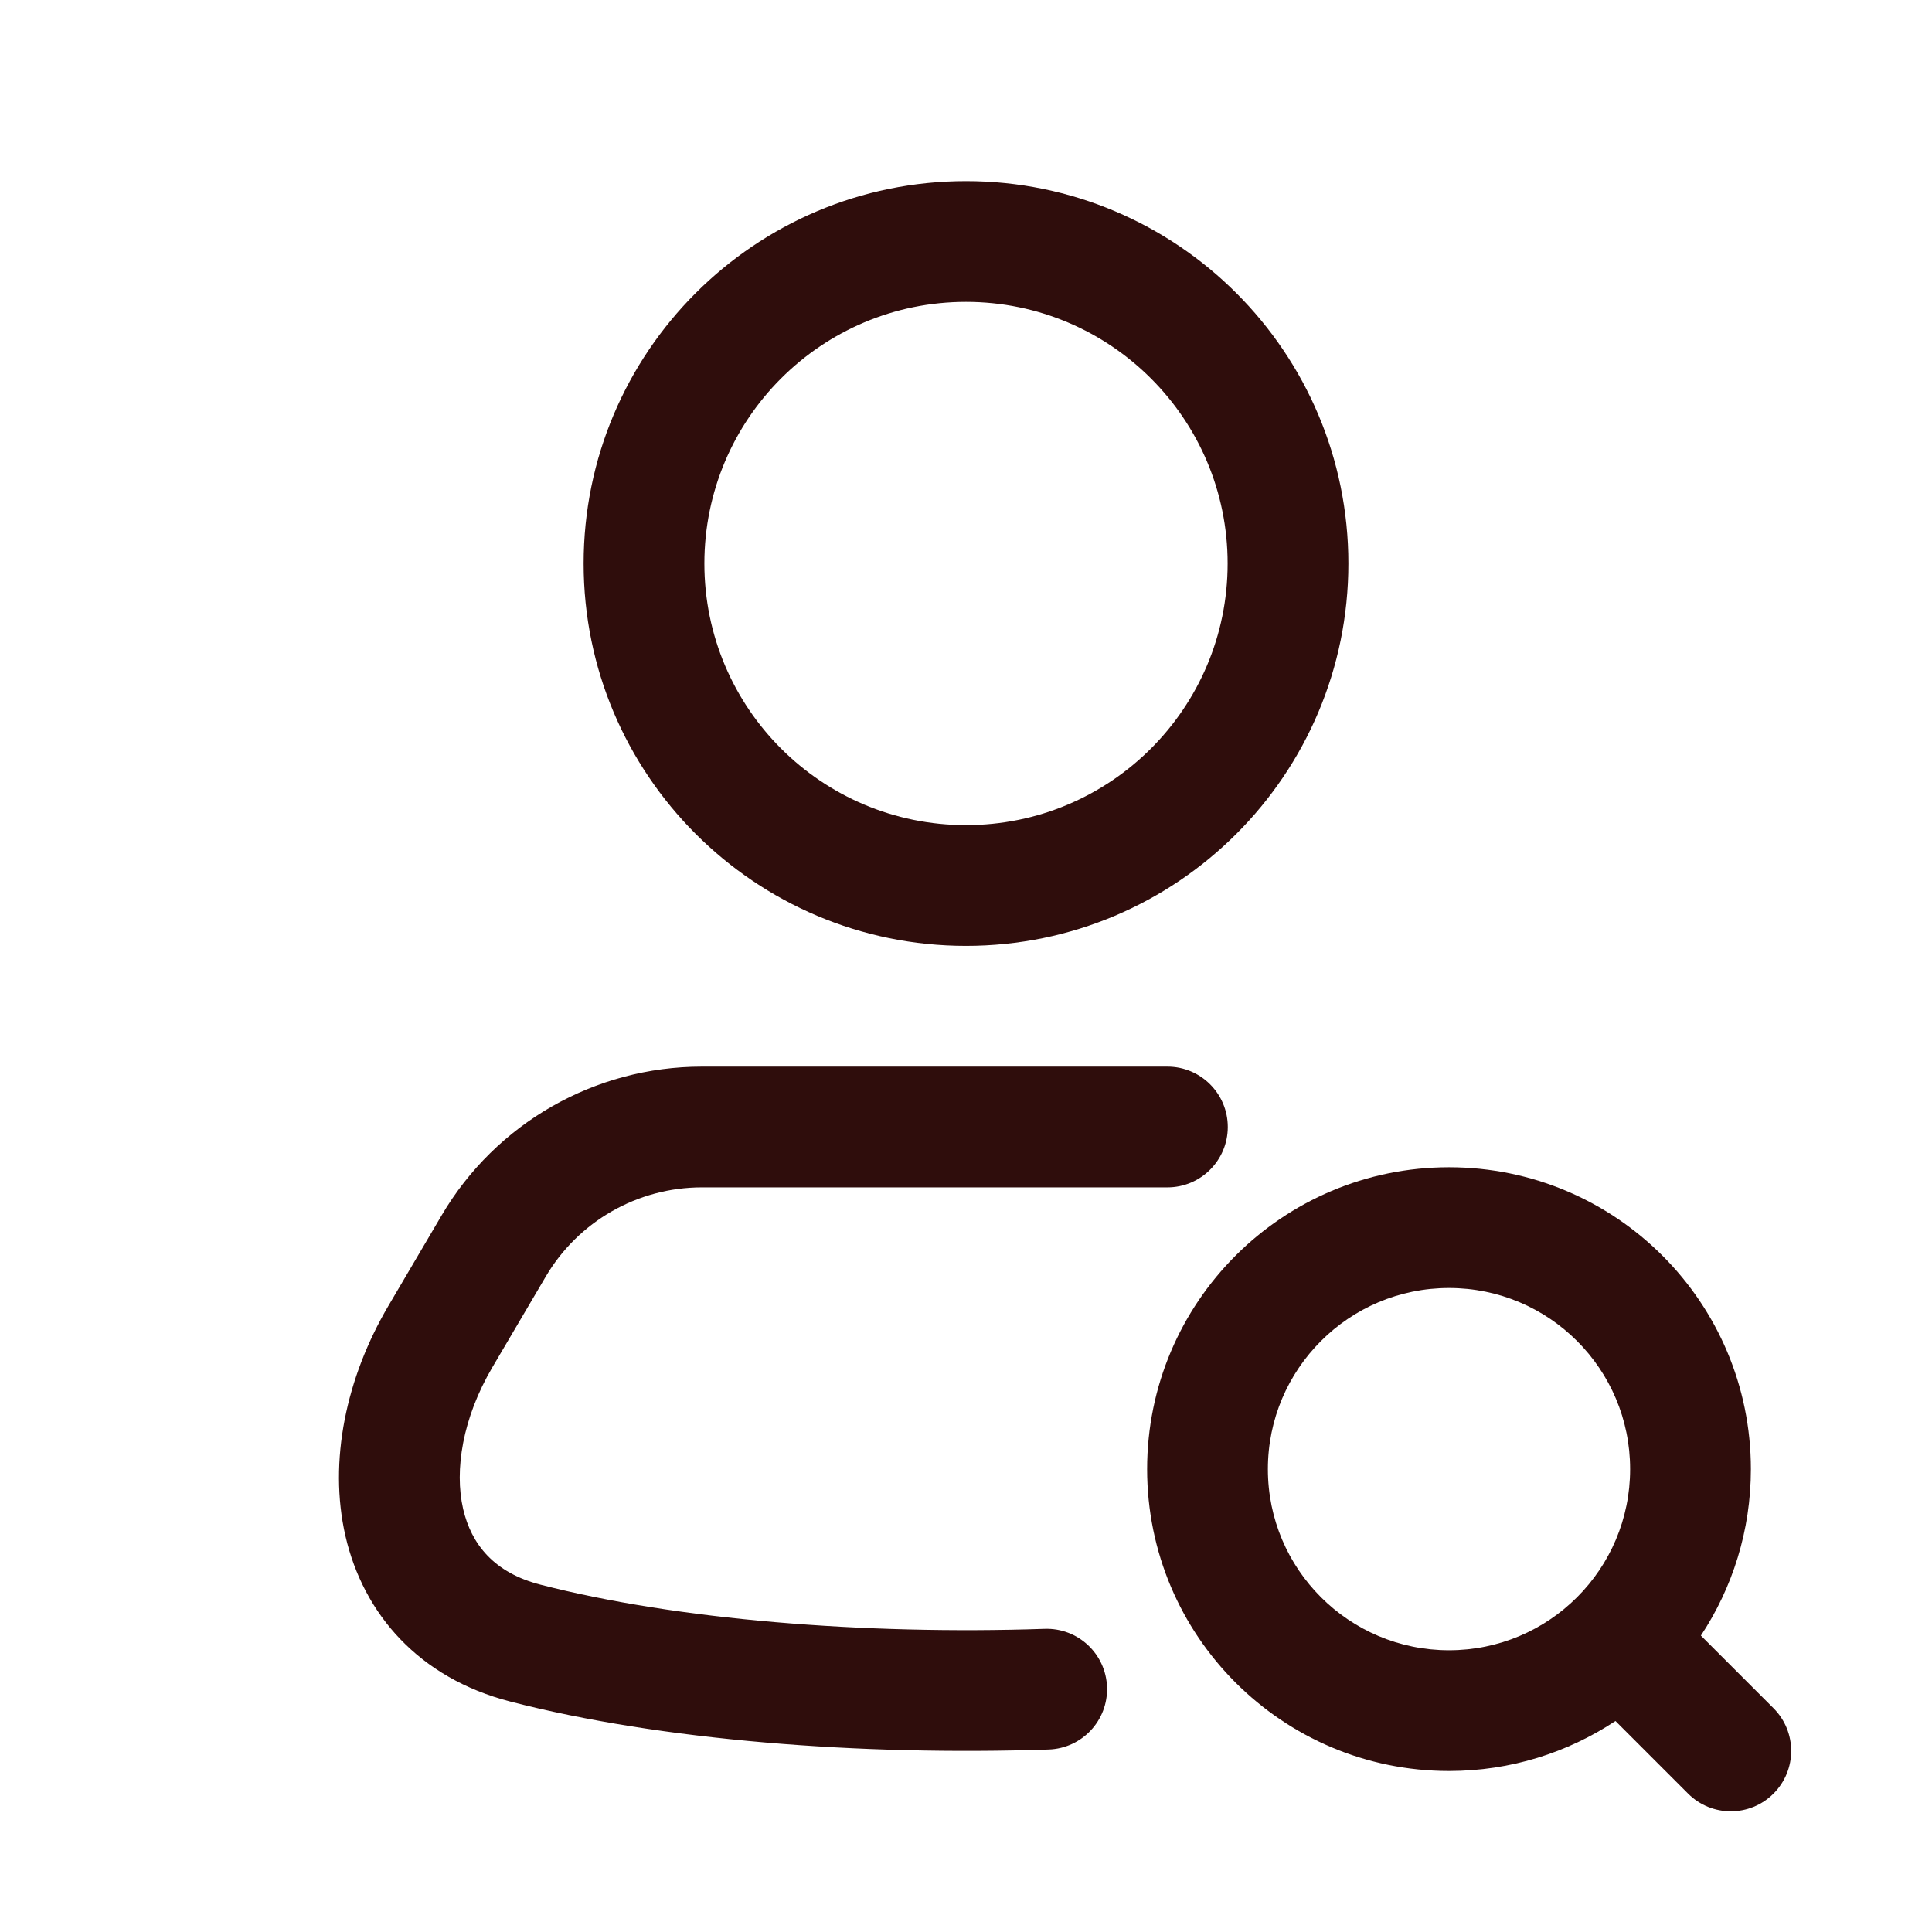
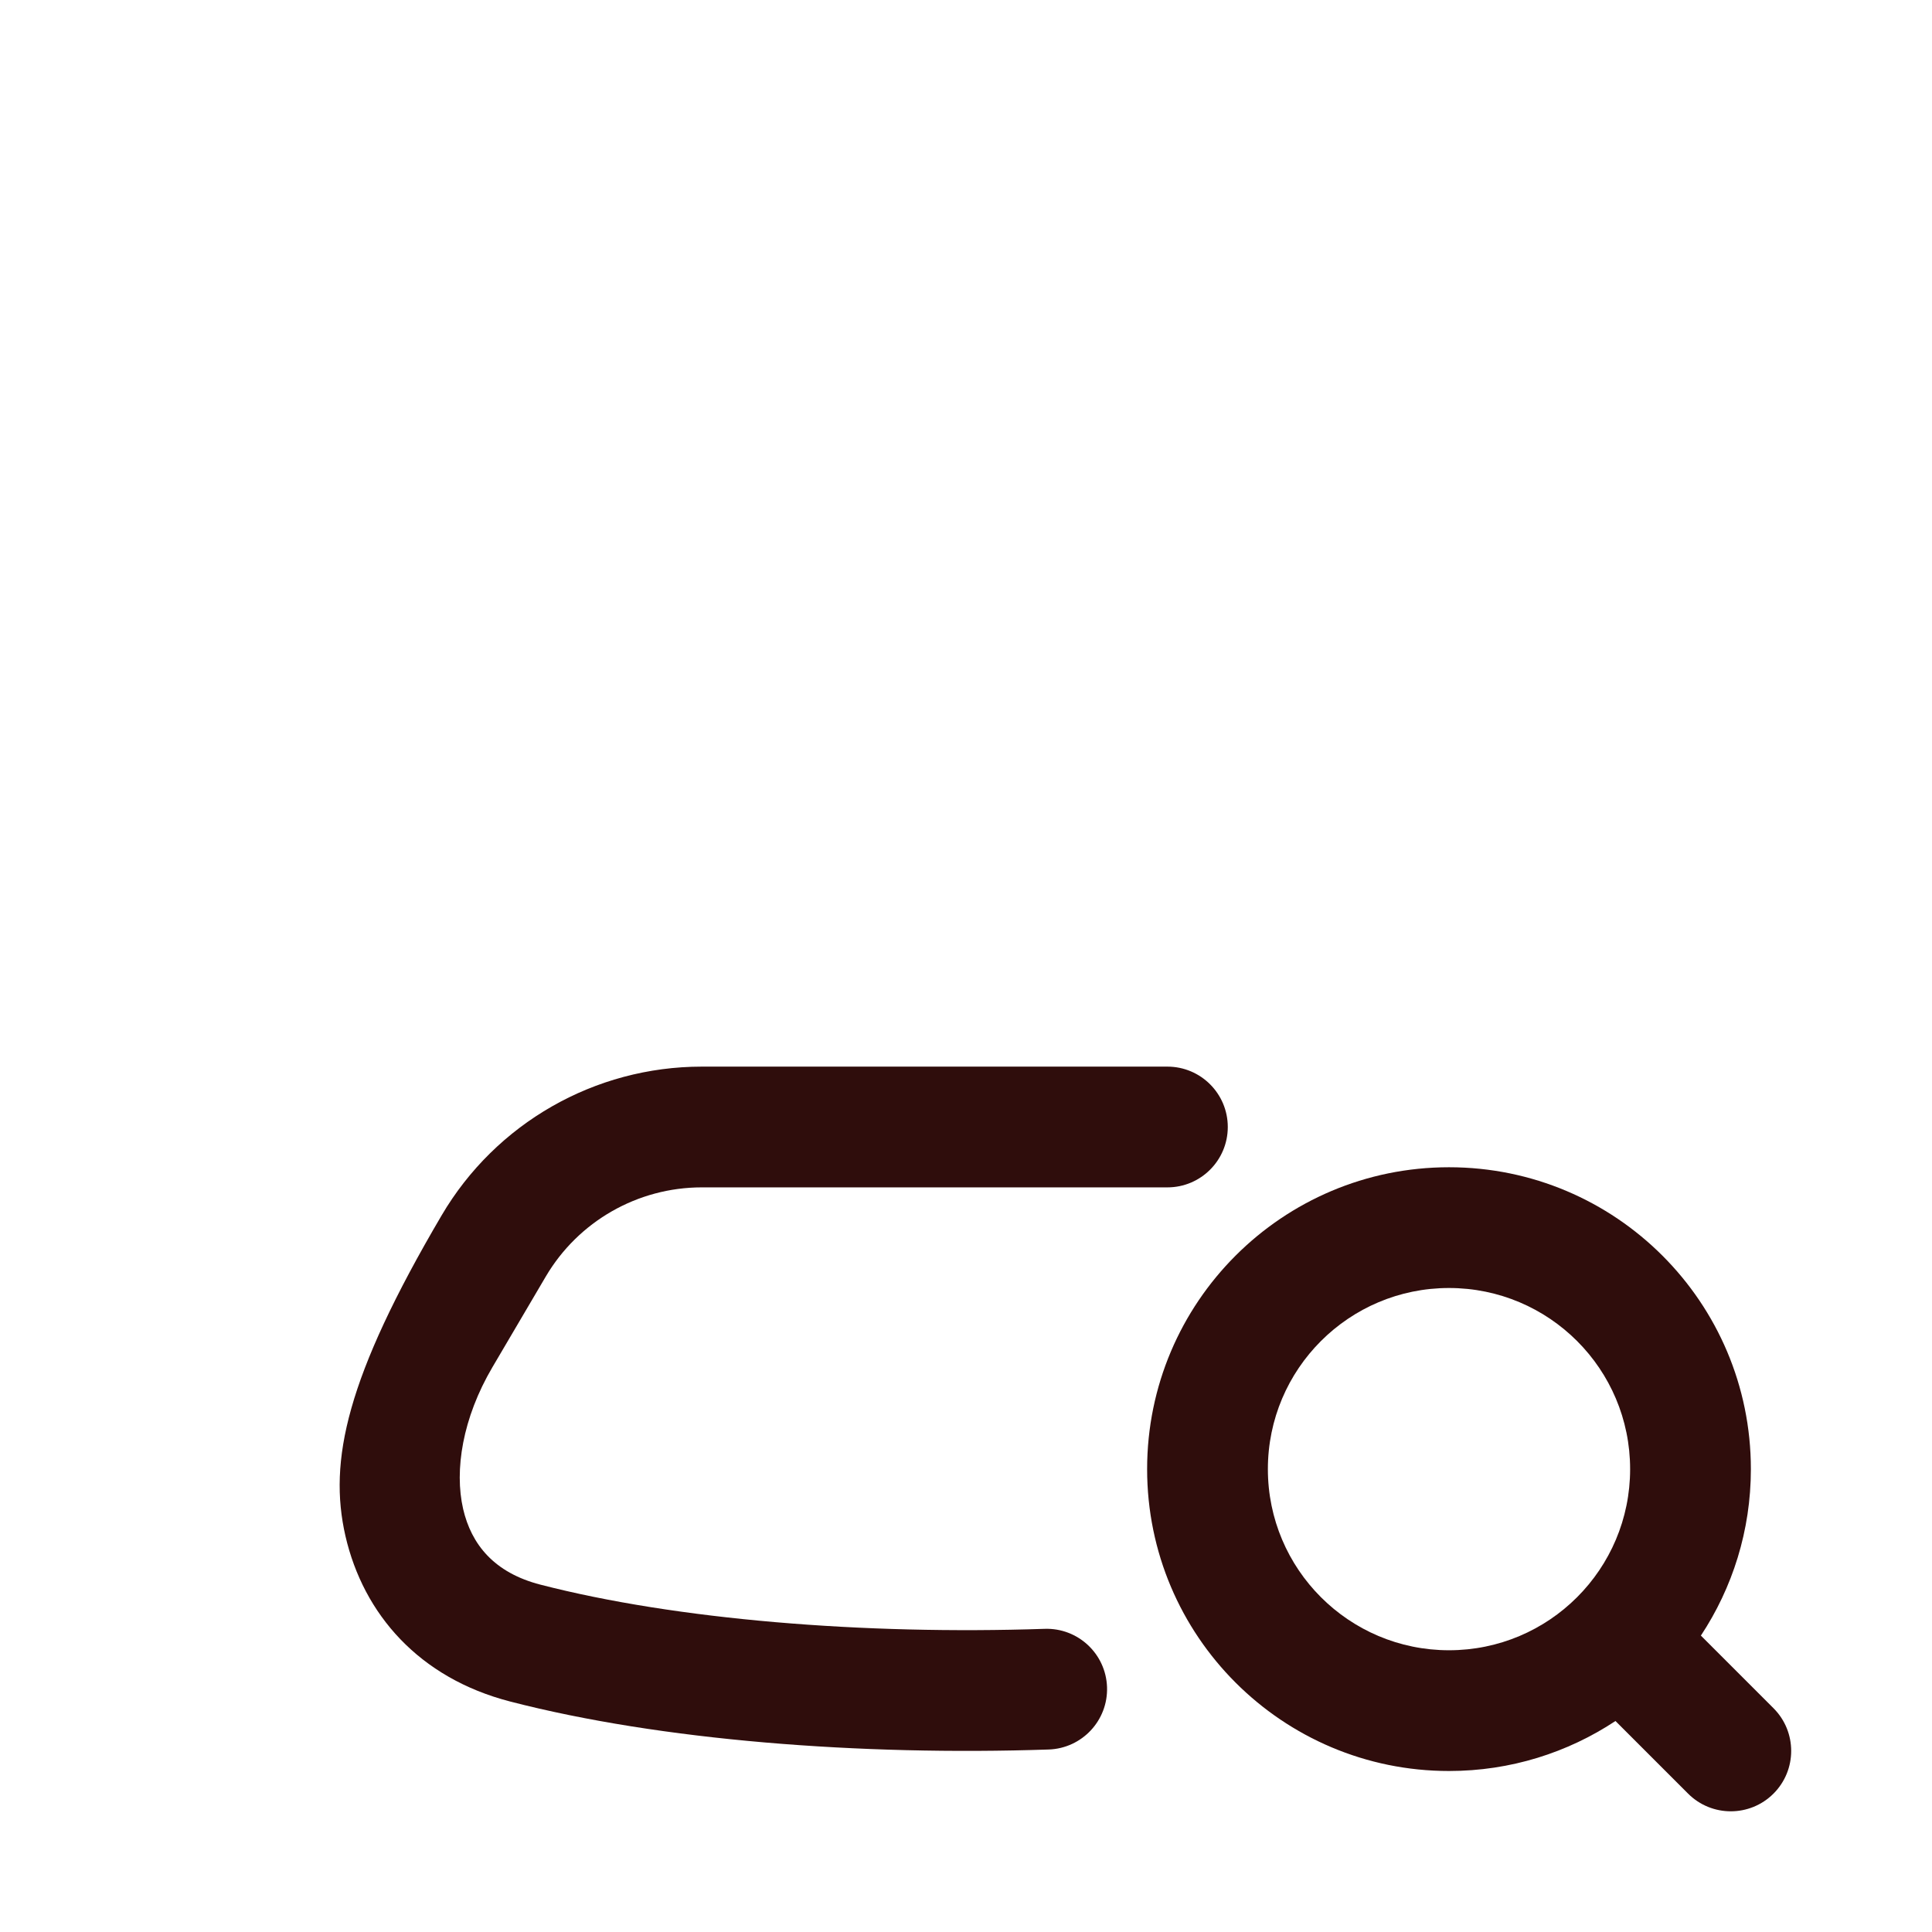
<svg xmlns="http://www.w3.org/2000/svg" width="24" height="24" viewBox="0 0 24 24" fill="none">
-   <path fill-rule="evenodd" clip-rule="evenodd" d="M12 2.25C9.377 2.25 7.25 4.377 7.25 7C7.25 9.623 9.377 11.75 12 11.75C14.623 11.75 16.75 9.623 16.75 7C16.75 4.377 14.623 2.25 12 2.25ZM8.75 7C8.75 5.205 10.205 3.75 12 3.75C13.795 3.75 15.25 5.205 15.25 7C15.25 8.795 13.795 10.25 12 10.25C10.205 10.25 8.75 8.795 8.75 7Z" fill="#2F0D0C" />
-   <path d="M6.779 15.859C7.183 15.172 7.921 14.75 8.718 14.75H14.502C14.916 14.75 15.252 14.414 15.252 14C15.252 13.586 14.916 13.25 14.502 13.25H8.718C7.389 13.25 6.159 13.953 5.486 15.098L4.824 16.223C4.302 17.111 4.078 18.148 4.291 19.08C4.515 20.052 5.206 20.845 6.338 21.137C8.205 21.62 10.684 21.812 13.027 21.733C13.441 21.719 13.766 21.372 13.752 20.958C13.738 20.544 13.391 20.22 12.977 20.234C10.725 20.31 8.398 20.12 6.713 19.685C6.138 19.537 5.855 19.185 5.753 18.744C5.643 18.263 5.745 17.616 6.117 16.984L6.779 15.859Z" fill="#2F0D0C" />
+   <path d="M6.779 15.859C7.183 15.172 7.921 14.75 8.718 14.75H14.502C14.916 14.75 15.252 14.414 15.252 14C15.252 13.586 14.916 13.25 14.502 13.25H8.718C7.389 13.25 6.159 13.953 5.486 15.098C4.302 17.111 4.078 18.148 4.291 19.08C4.515 20.052 5.206 20.845 6.338 21.137C8.205 21.62 10.684 21.812 13.027 21.733C13.441 21.719 13.766 21.372 13.752 20.958C13.738 20.544 13.391 20.22 12.977 20.234C10.725 20.31 8.398 20.12 6.713 19.685C6.138 19.537 5.855 19.185 5.753 18.744C5.643 18.263 5.745 17.616 6.117 16.984L6.779 15.859Z" fill="#2F0D0C" />
  <path fill-rule="evenodd" clip-rule="evenodd" d="M21.129 20.318C21.521 19.725 21.75 19.014 21.75 18.25C21.75 16.179 20.071 14.5 18 14.5C15.929 14.5 14.25 16.179 14.25 18.25C14.25 20.321 15.929 22 18 22C18.765 22 19.475 21.771 20.068 21.379L20.97 22.281C21.263 22.574 21.738 22.574 22.031 22.281C22.324 21.988 22.324 21.513 22.031 21.22L21.129 20.318ZM15.75 18.25C15.75 17.007 16.758 16 18 16C19.243 16 20.25 17.007 20.25 18.25C20.25 19.493 19.243 20.5 18 20.5C16.758 20.5 15.75 19.493 15.75 18.25Z" fill="#2F0D0C" />
</svg>